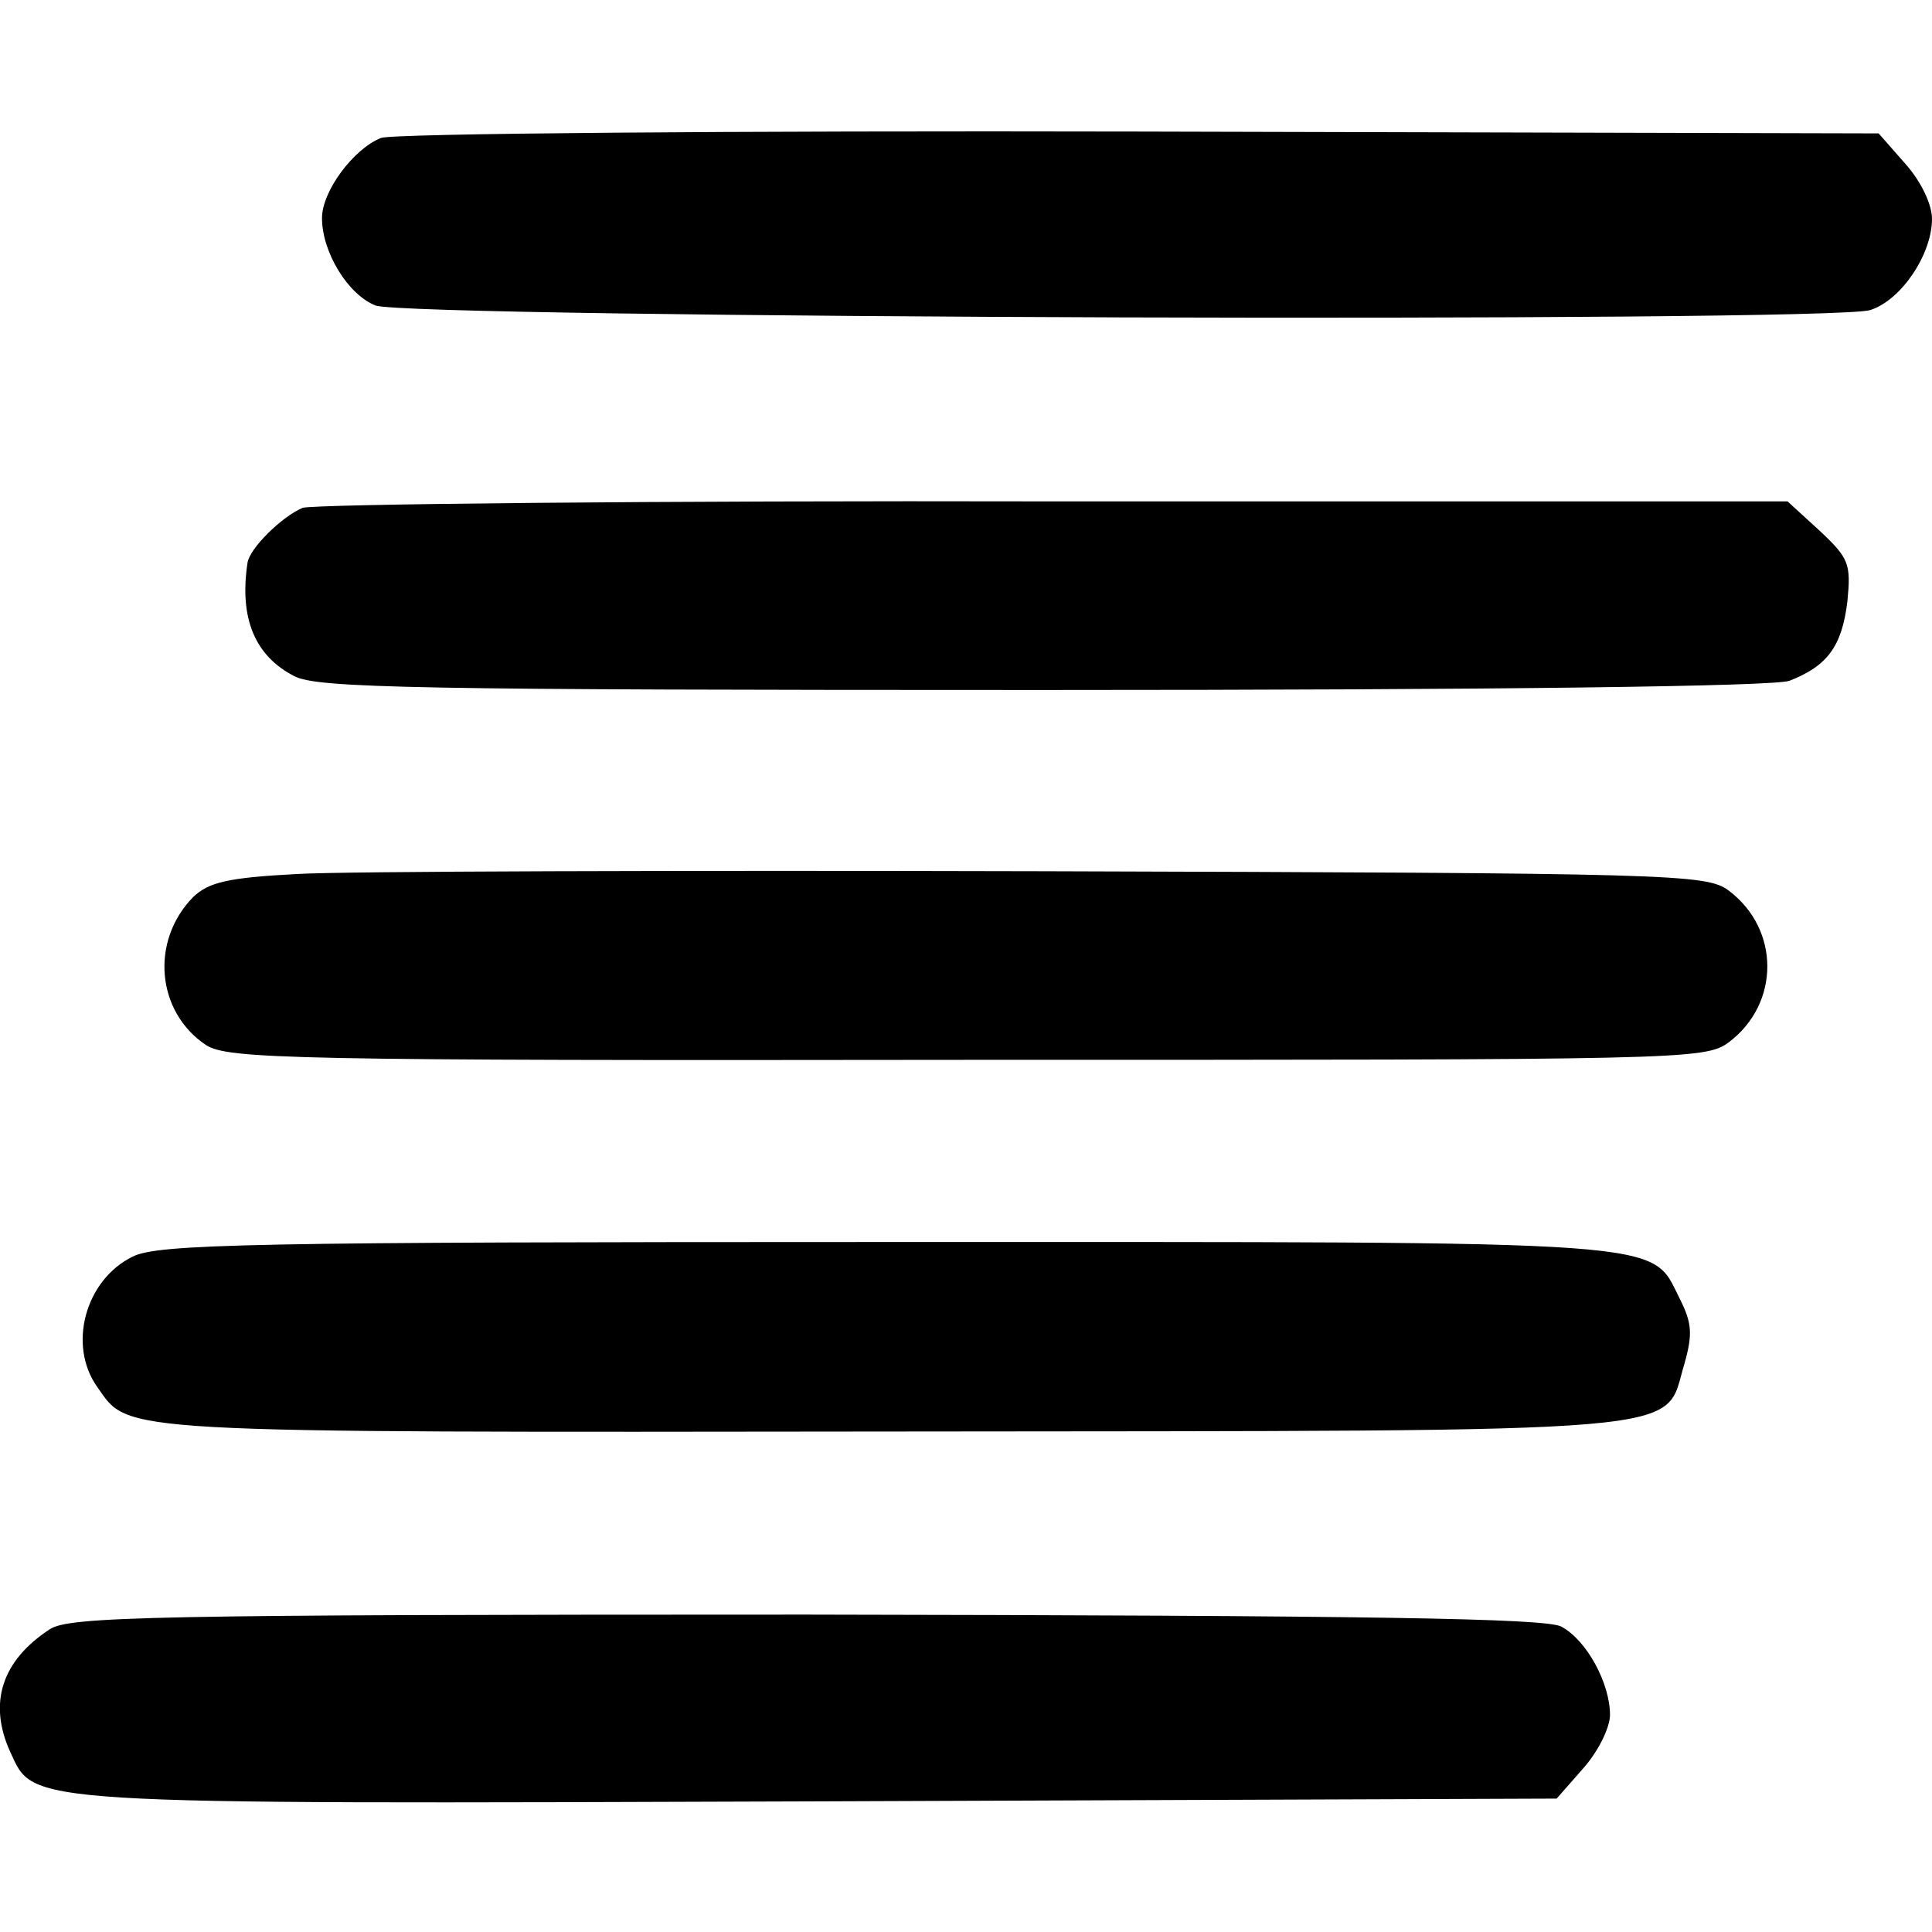
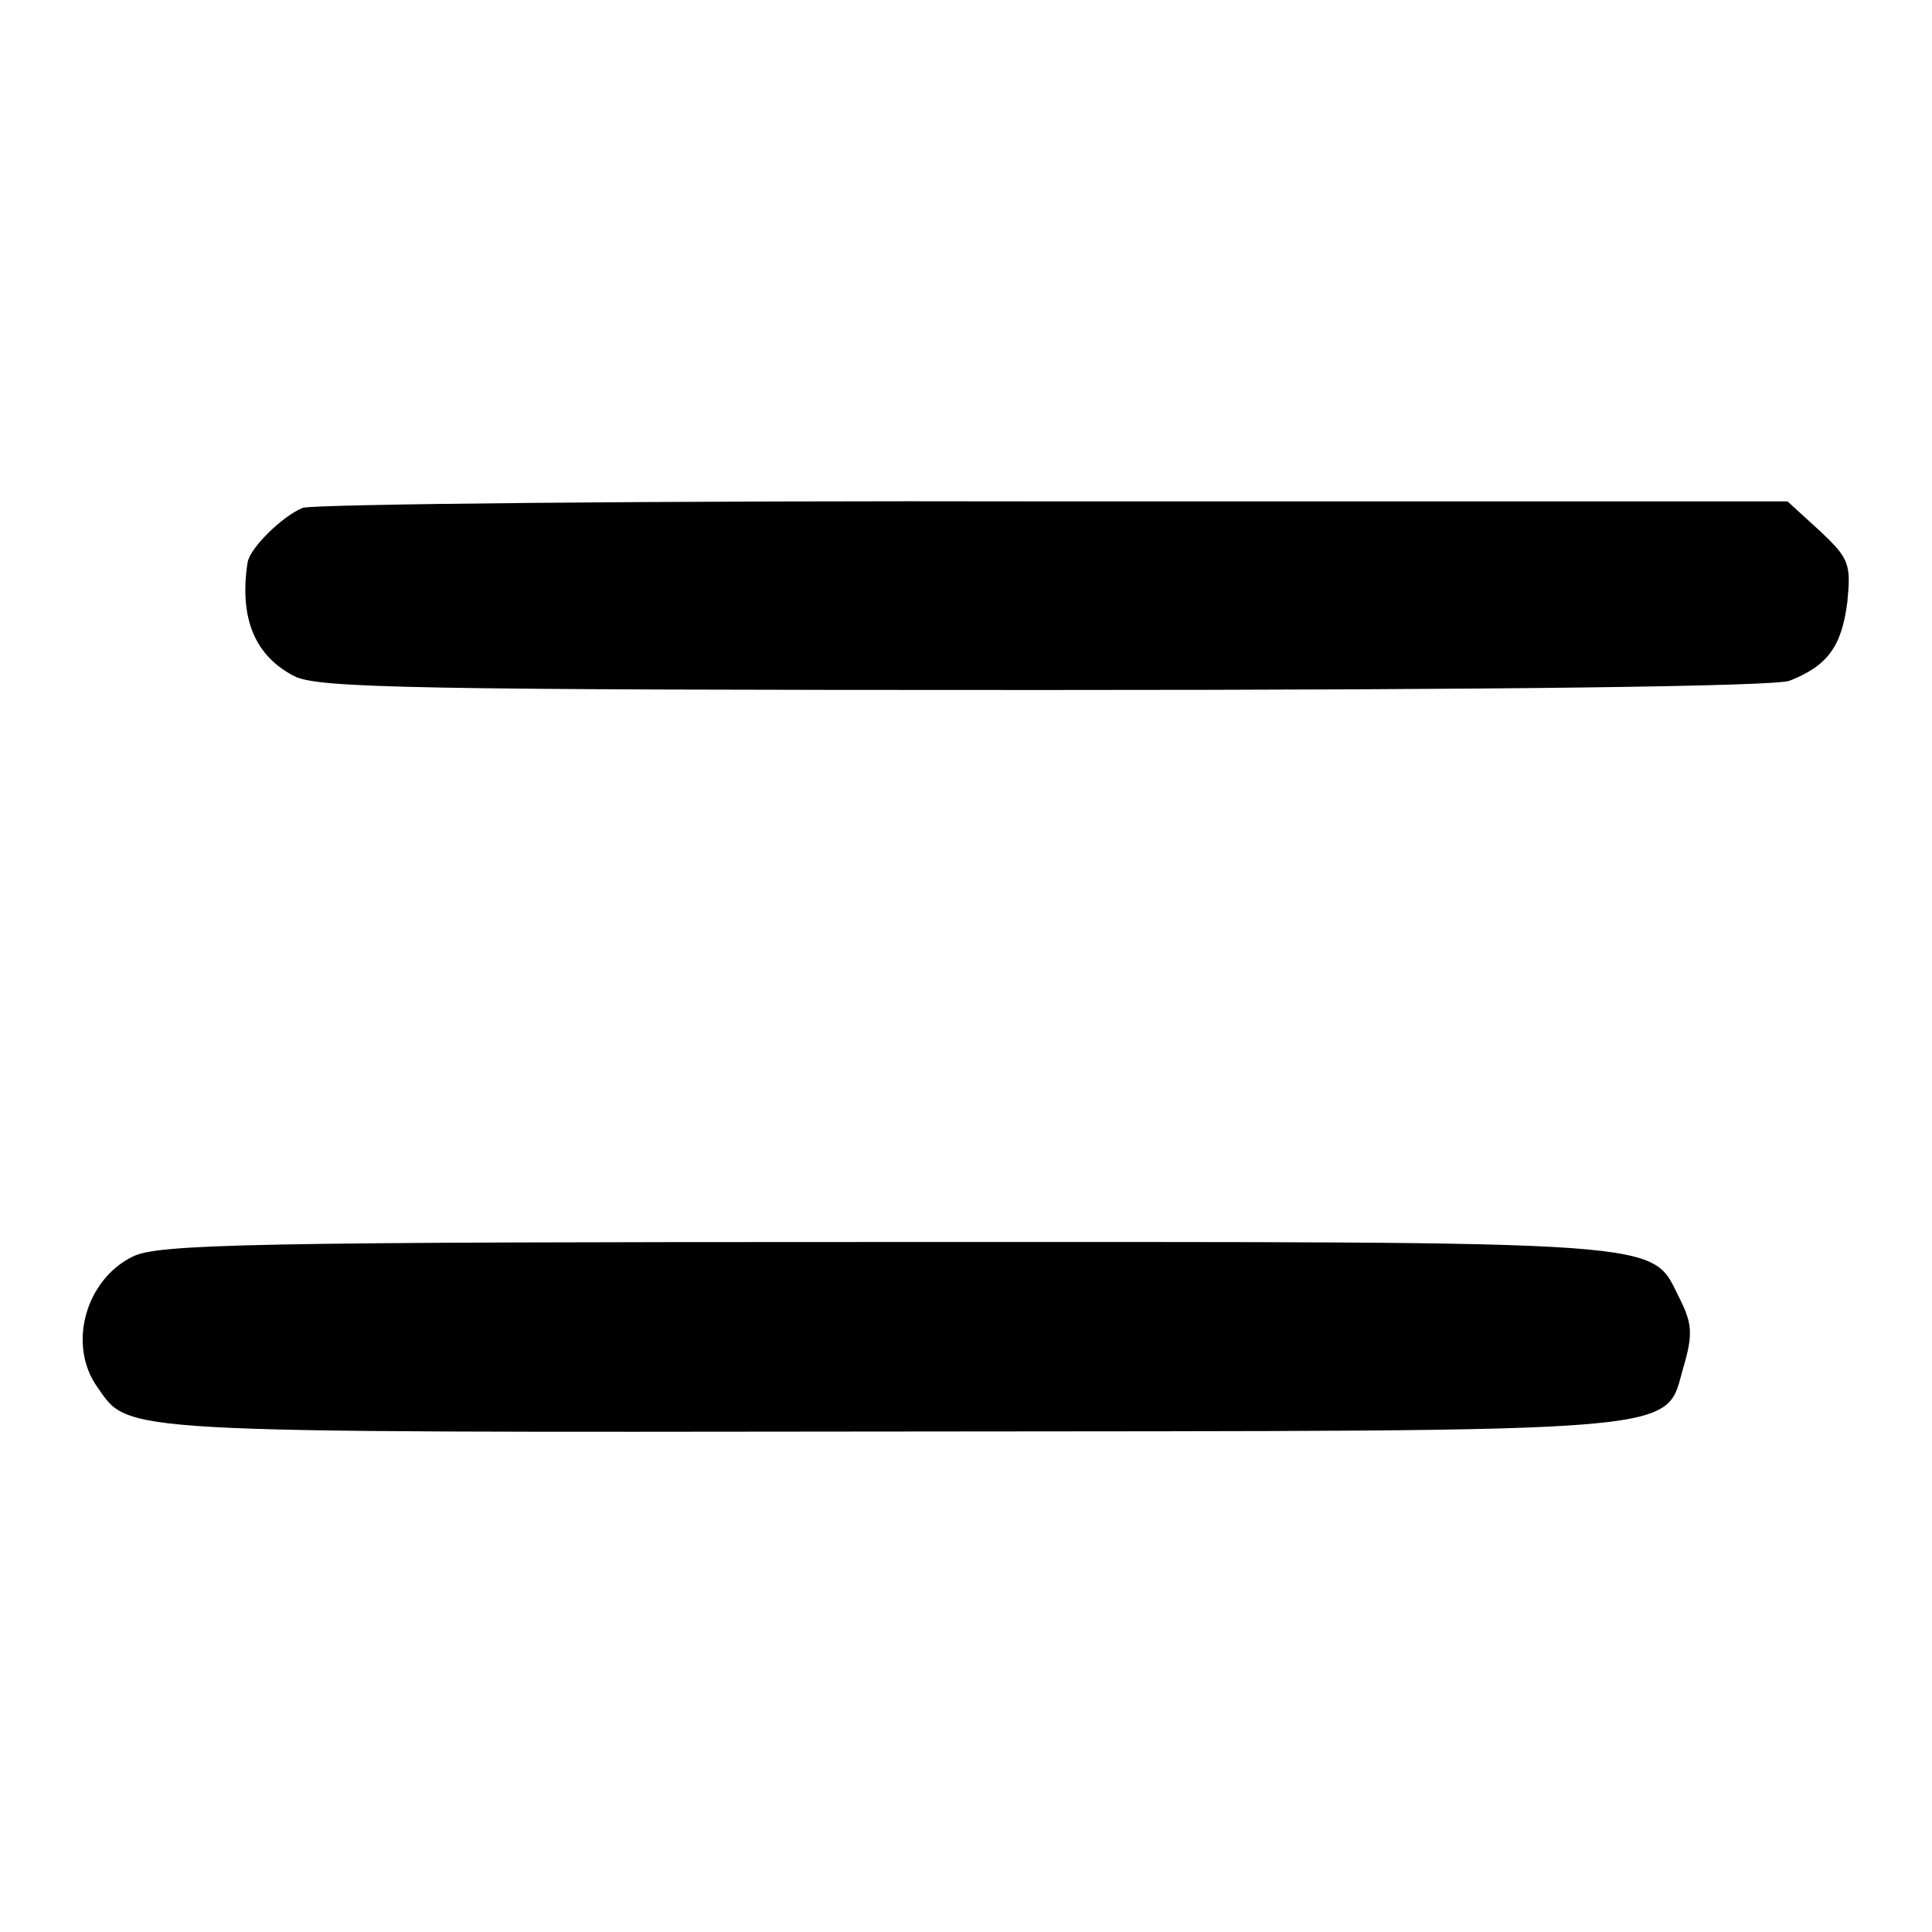
<svg xmlns="http://www.w3.org/2000/svg" version="1.0" width="210pt" height="210pt" viewBox="0 0 210 210" preserveAspectRatio="xMidYMid meet">
  <g transform="translate(0,210) scale(0.1,-0.1)" fill="#000000" stroke="none">
-     <path d="M414 1950 c-30 -12 -64 -58 -64 -87 0 -37 28 -83 58 -95 34 -14 1583 -19 1625 -5 34 11 67 61 67 99 0 16 -12 41 -29 60 l-29 33 -804 2 c-442 1 -813 -2 -824 -7z" />
    <path d="M329 1548 c-22 -9 -58 -44 -60 -60 -9 -60 8 -101 51 -123 25 -13 132 -15 814 -15 501 0 794 4 811 10 41 16 57 37 63 86 4 41 2 47 -30 77 l-35 32 -796 0 c-438 1 -806 -3 -818 -7z" />
-     <path d="M323 1150 c-76 -4 -96 -9 -113 -25 -47 -48 -40 -125 14 -161 24 -15 89 -17 827 -16 780 0 802 0 828 19 56 42 56 123 0 165 -24 18 -60 19 -744 21 -396 1 -762 0 -812 -3z" />
    <path d="M144 734 c-51 -25 -71 -96 -38 -142 35 -50 14 -49 864 -48 893 1 837 -4 861 74 9 32 8 44 -5 70 -33 65 5 62 -863 62 -689 0 -792 -2 -819 -16z" />
-     <path d="M54 329 c-52 -34 -67 -80 -43 -133 27 -58 4 -57 879 -54 l802 3 29 33 c16 18 29 44 29 58 0 34 -25 81 -53 96 -17 9 -205 12 -820 13 -713 0 -802 -2 -823 -16z" />
  </g>
</svg>